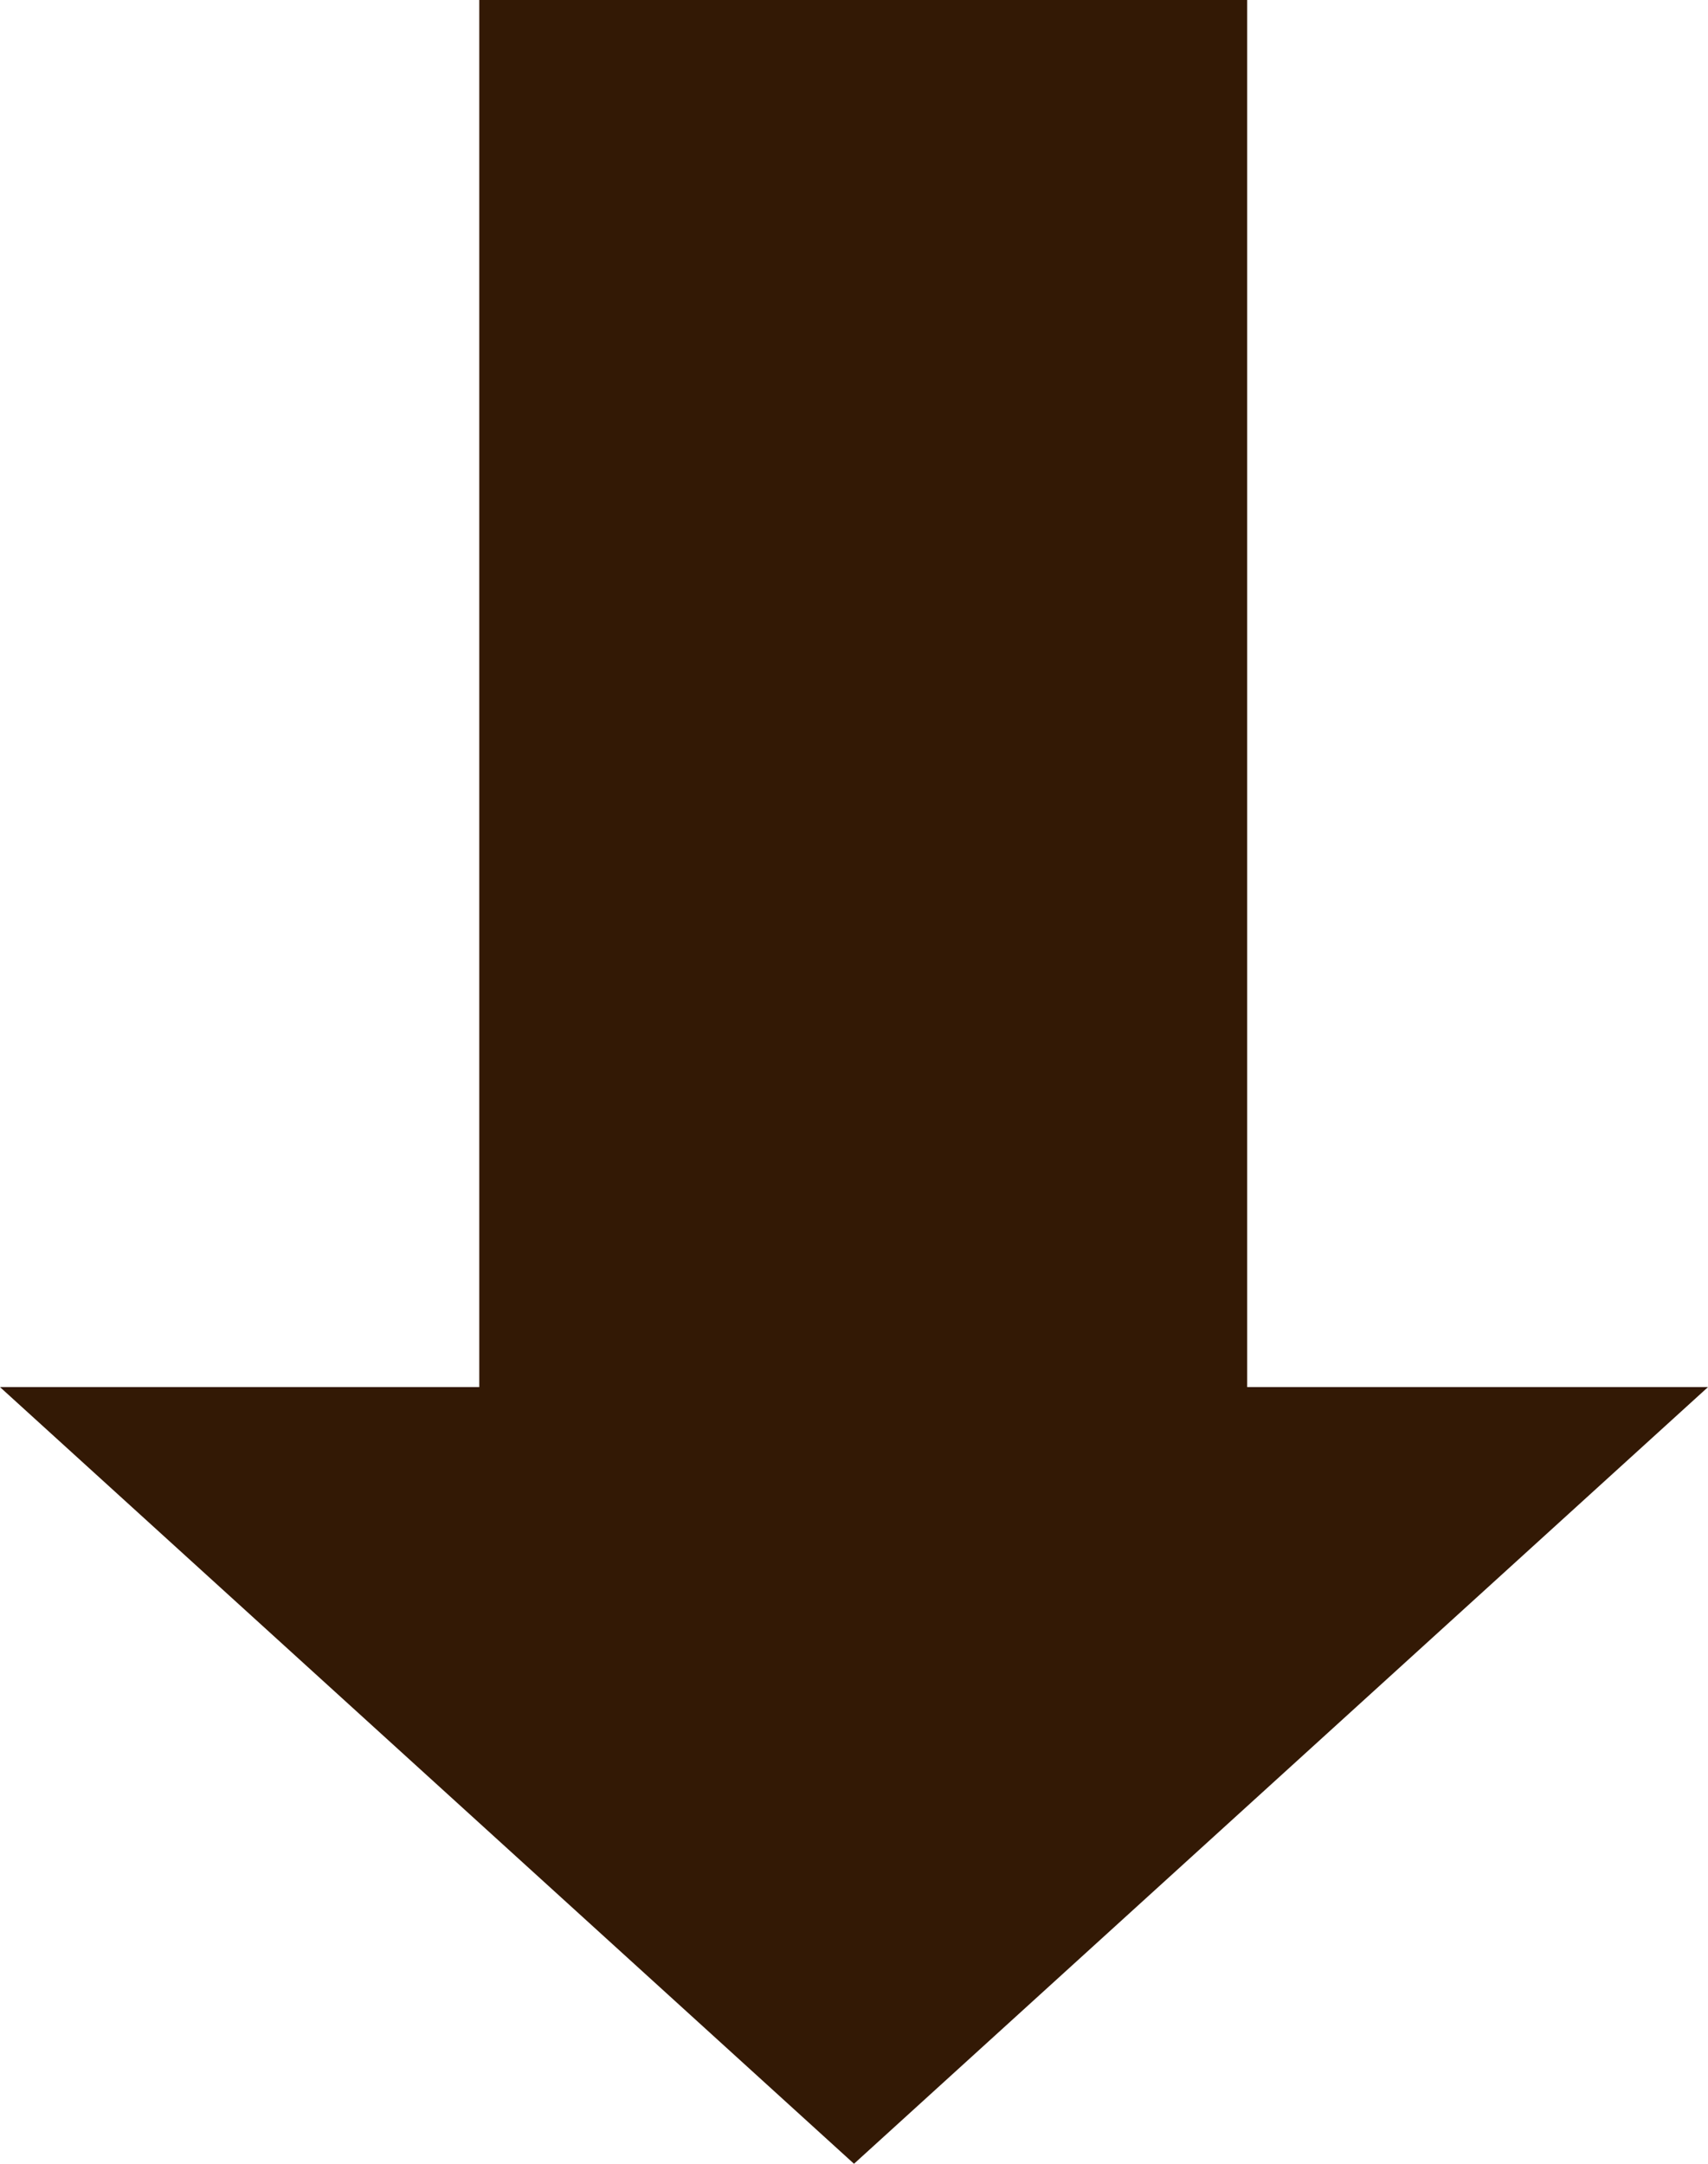
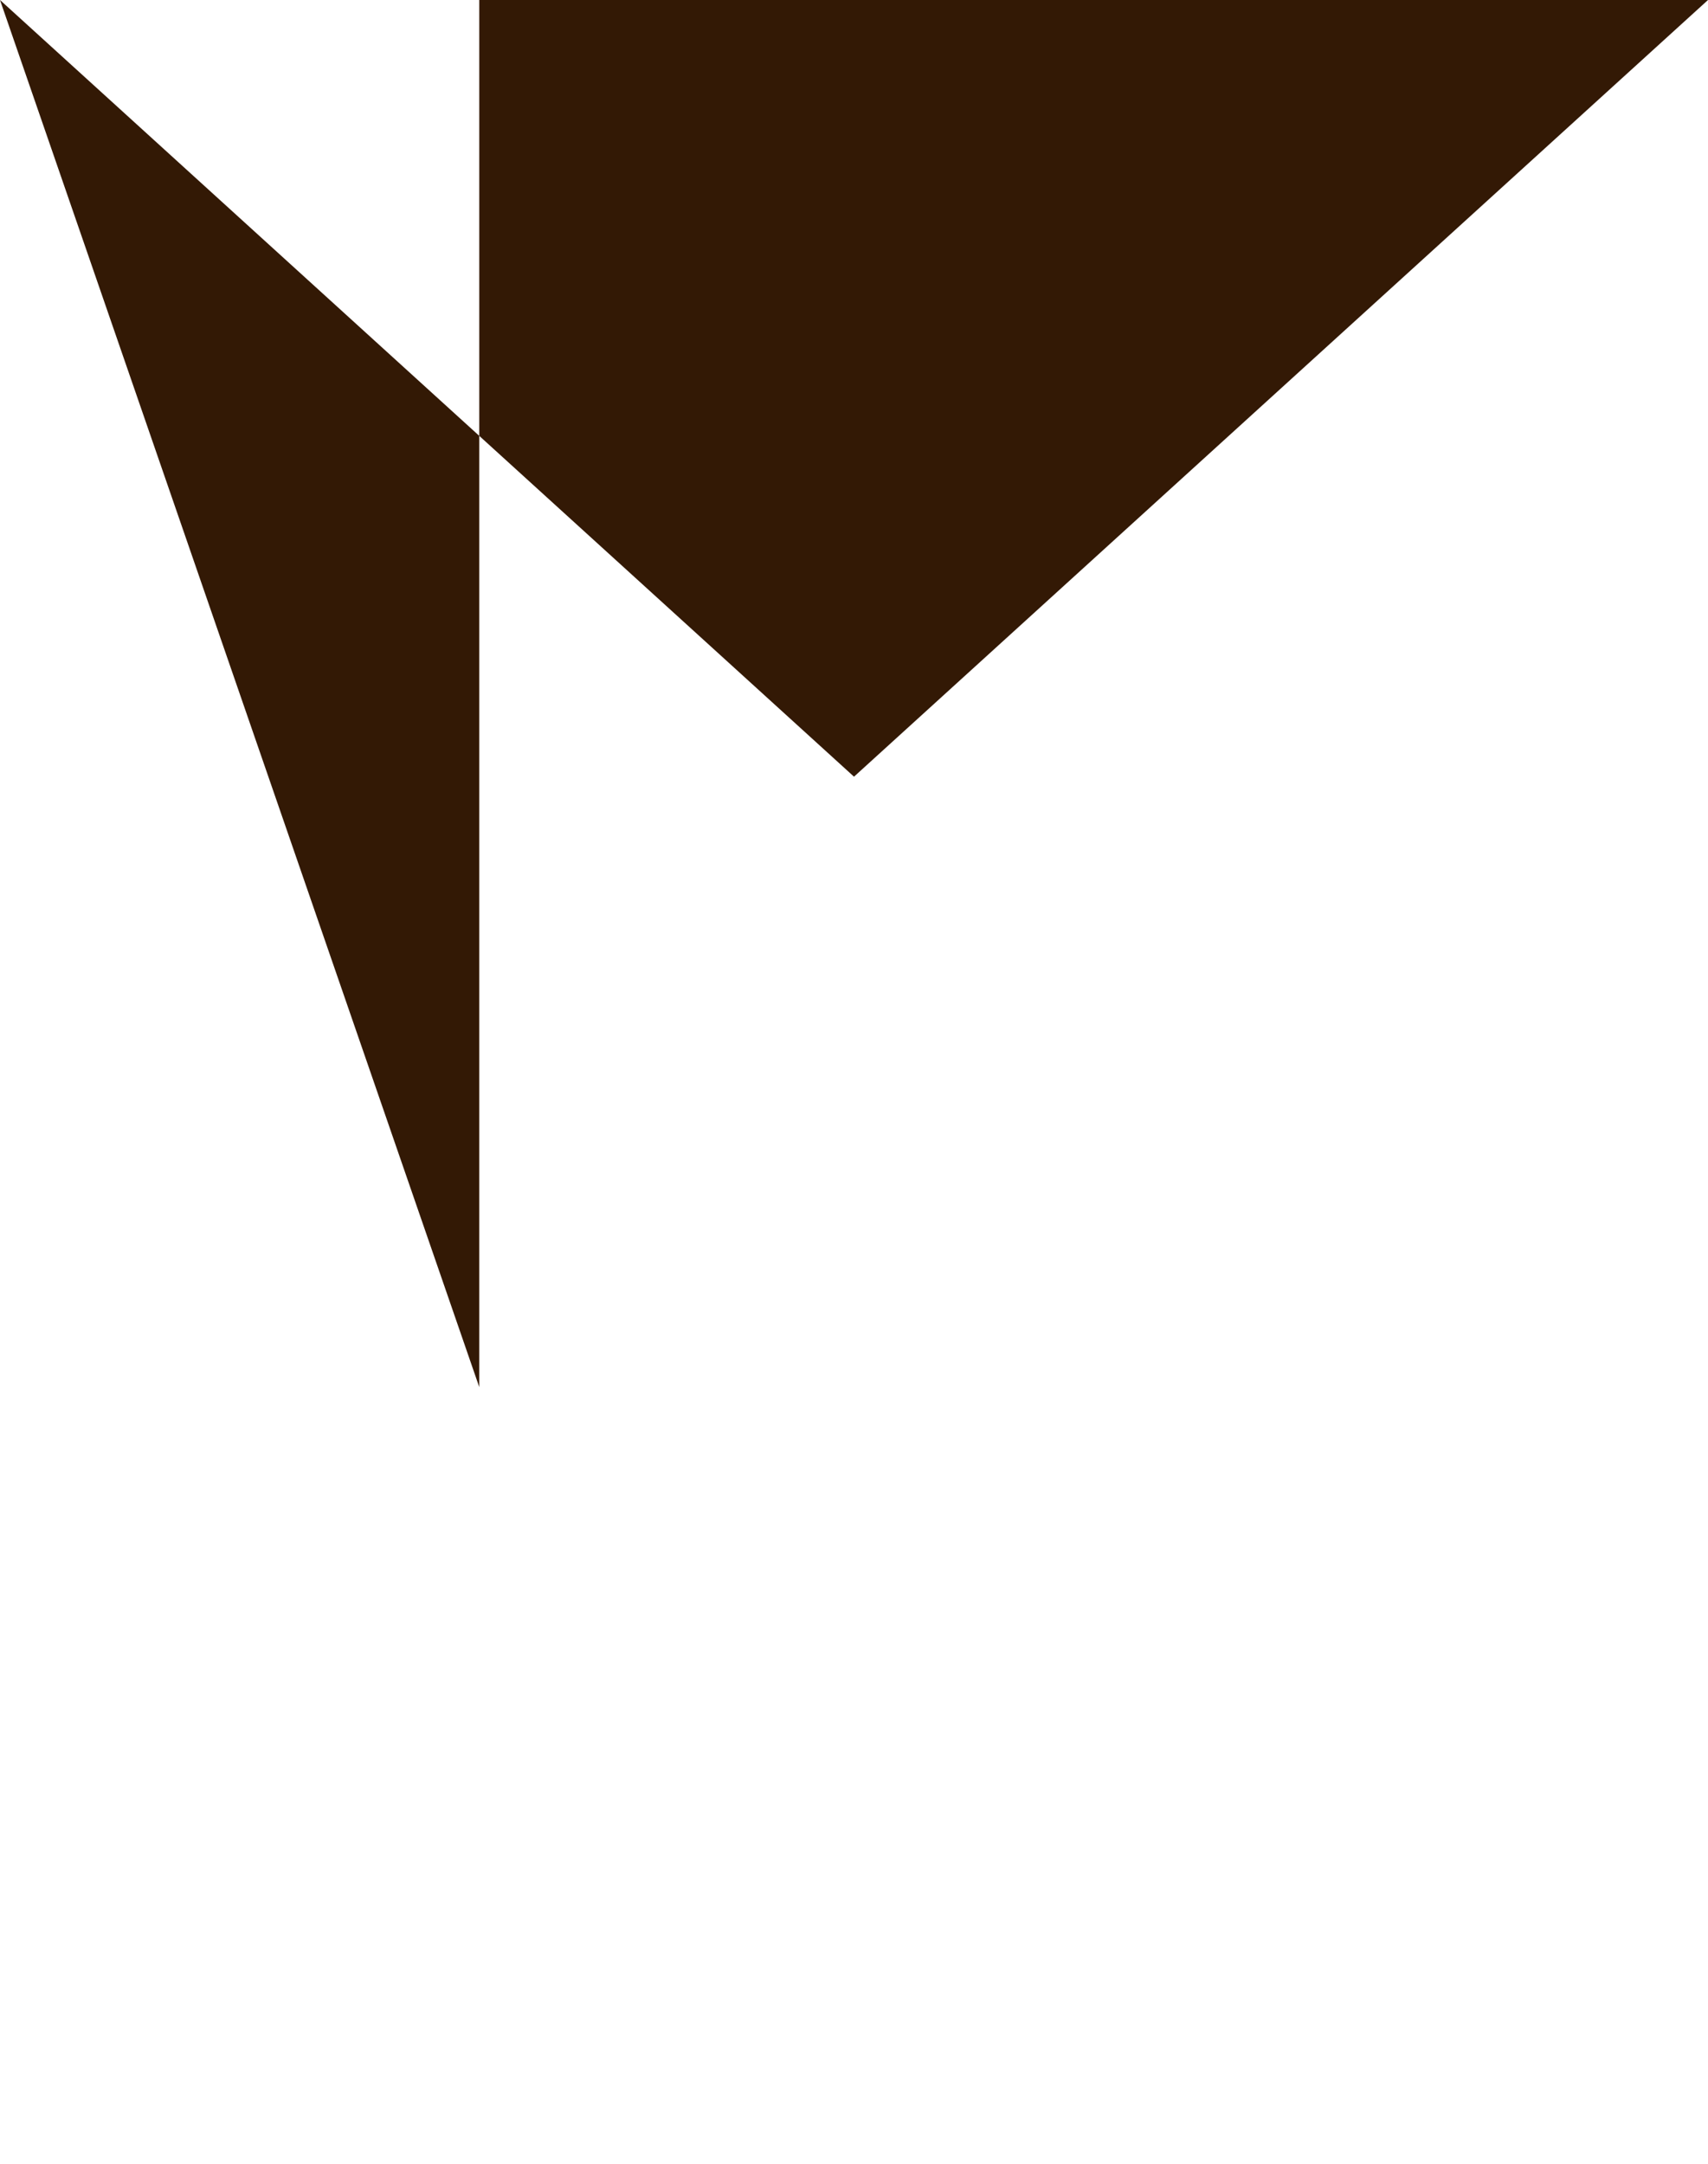
<svg xmlns="http://www.w3.org/2000/svg" width="15" height="19" viewBox="0 0 15 19">
-   <path id="パス_98449" data-name="パス 98449" d="M1623.18,3017.791H1611v-6.744h12.18V3007l6.82,7.5-6.82,7.5Z" transform="translate(3022 -1611) rotate(90)" fill="#331905" />
+   <path id="パス_98449" data-name="パス 98449" d="M1623.18,3017.791H1611v-6.744V3007l6.82,7.5-6.82,7.5Z" transform="translate(3022 -1611) rotate(90)" fill="#331905" />
</svg>